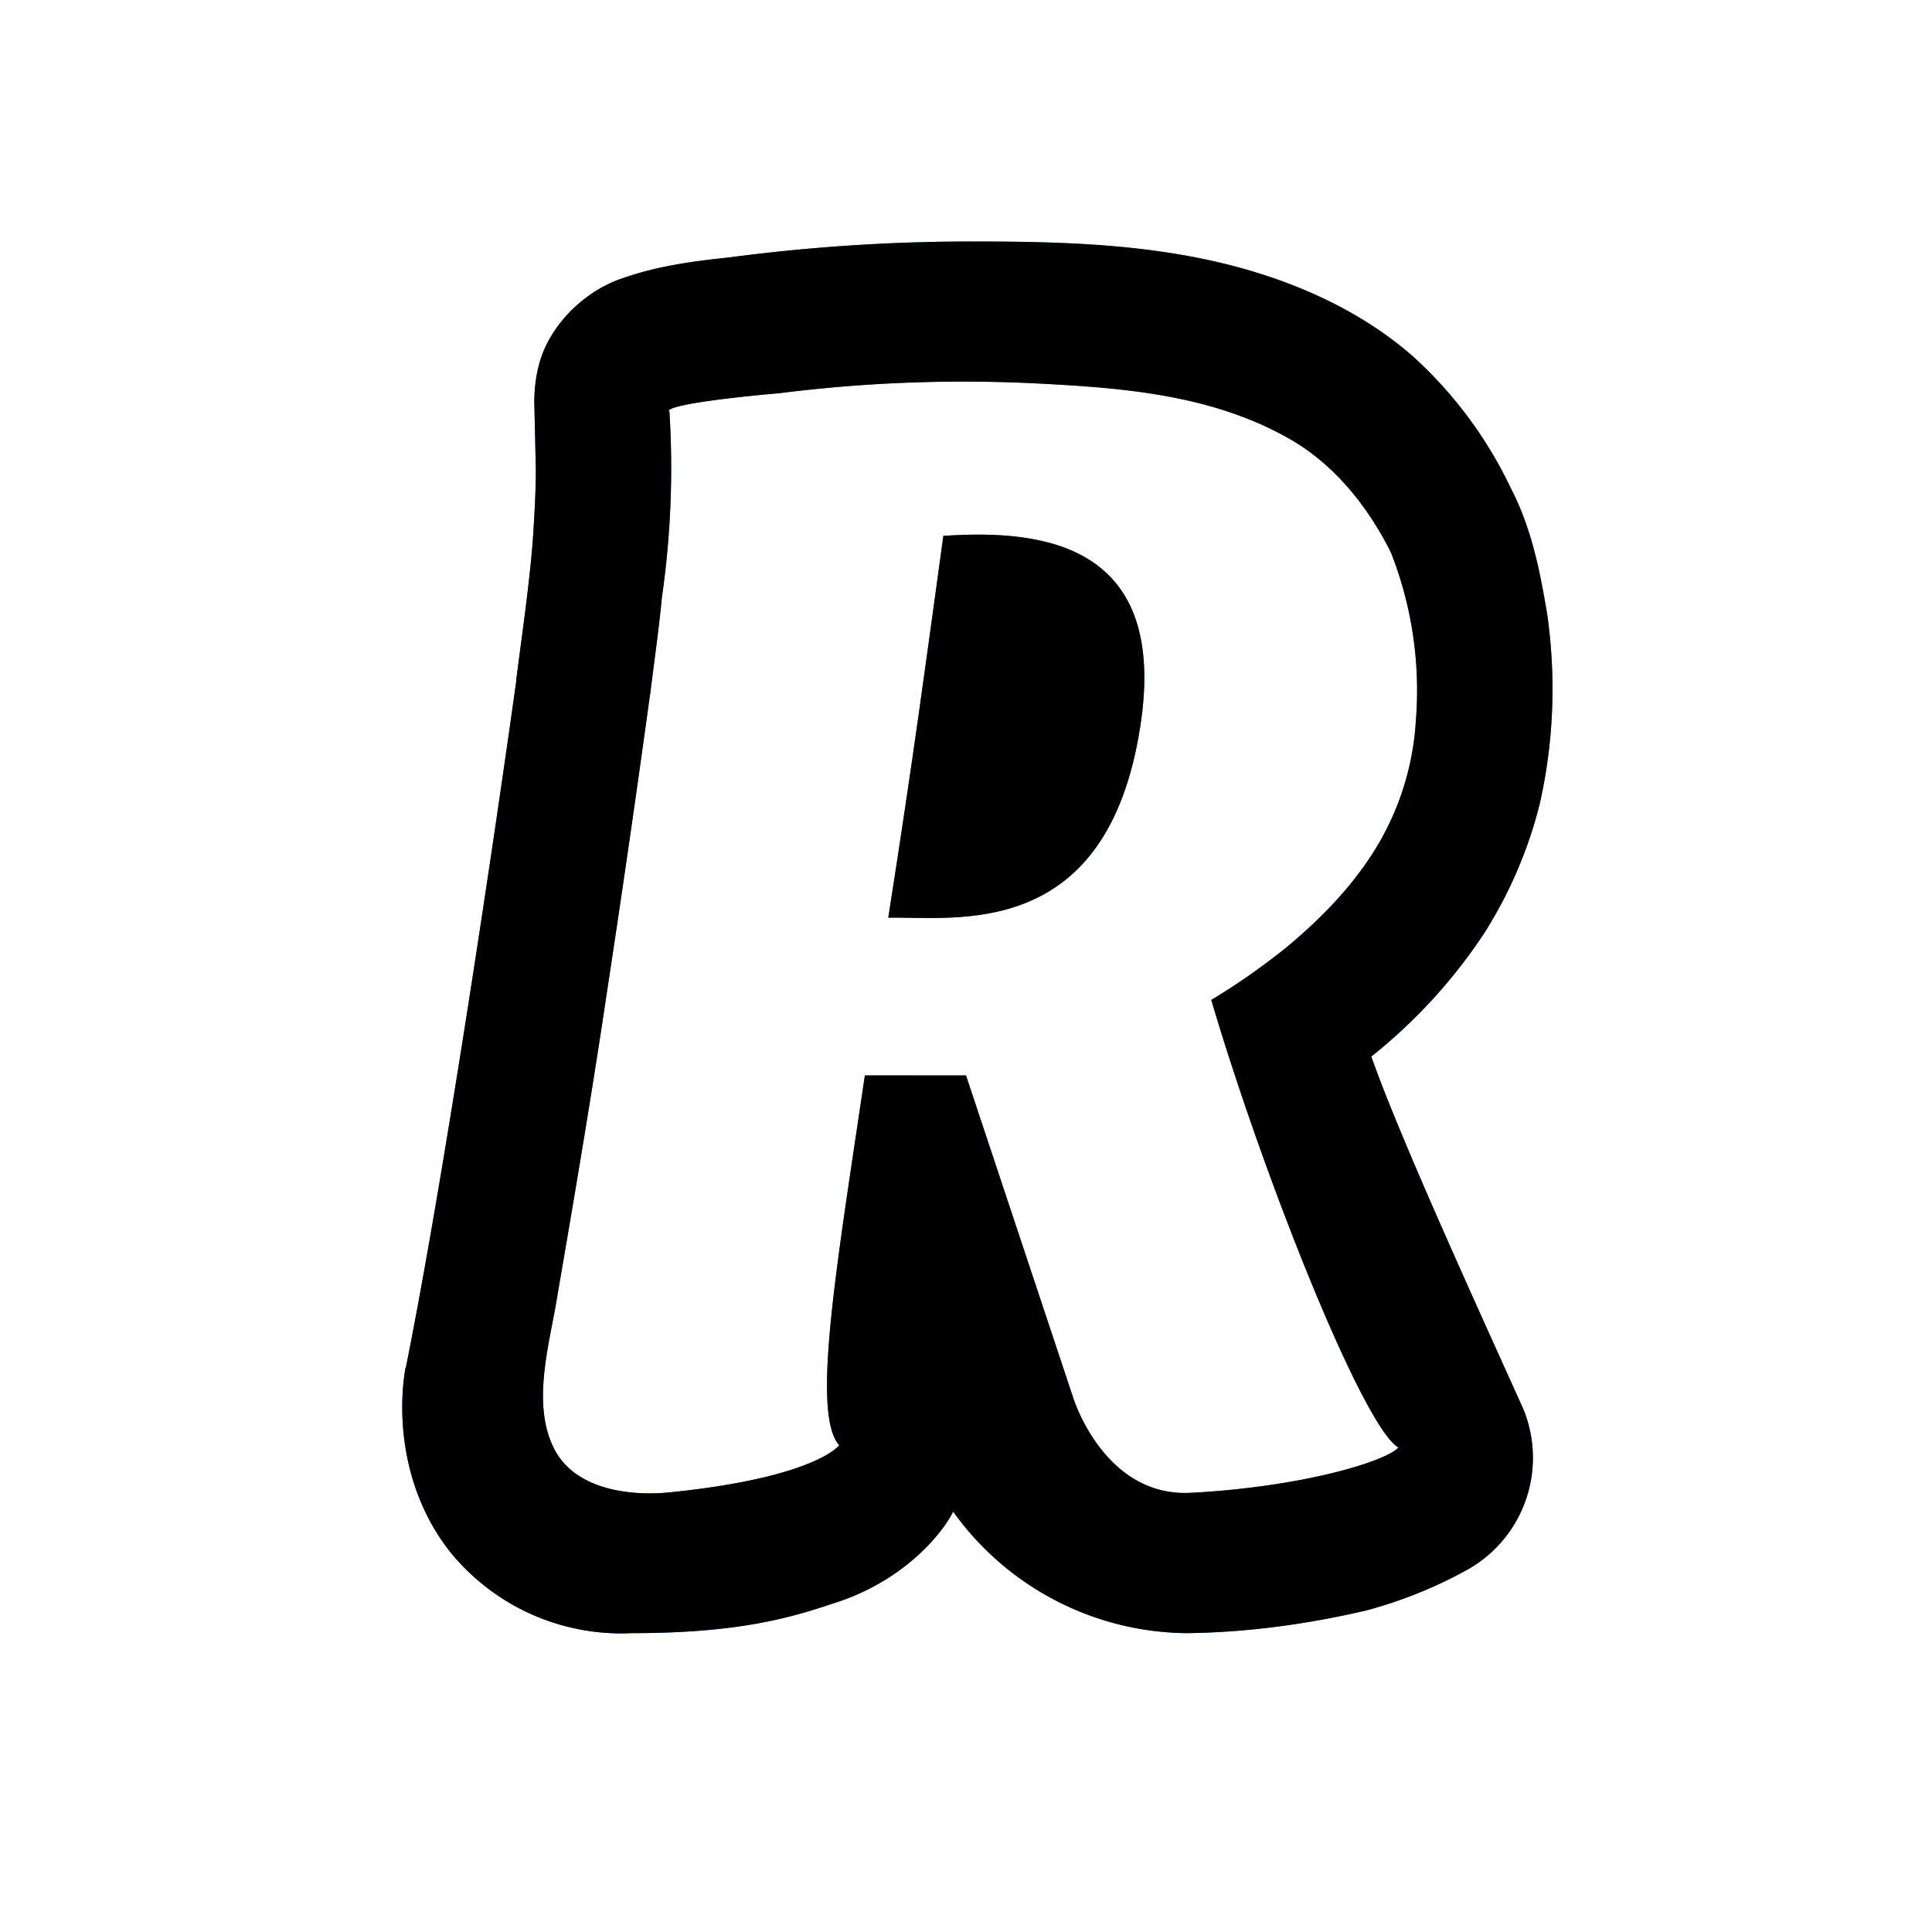
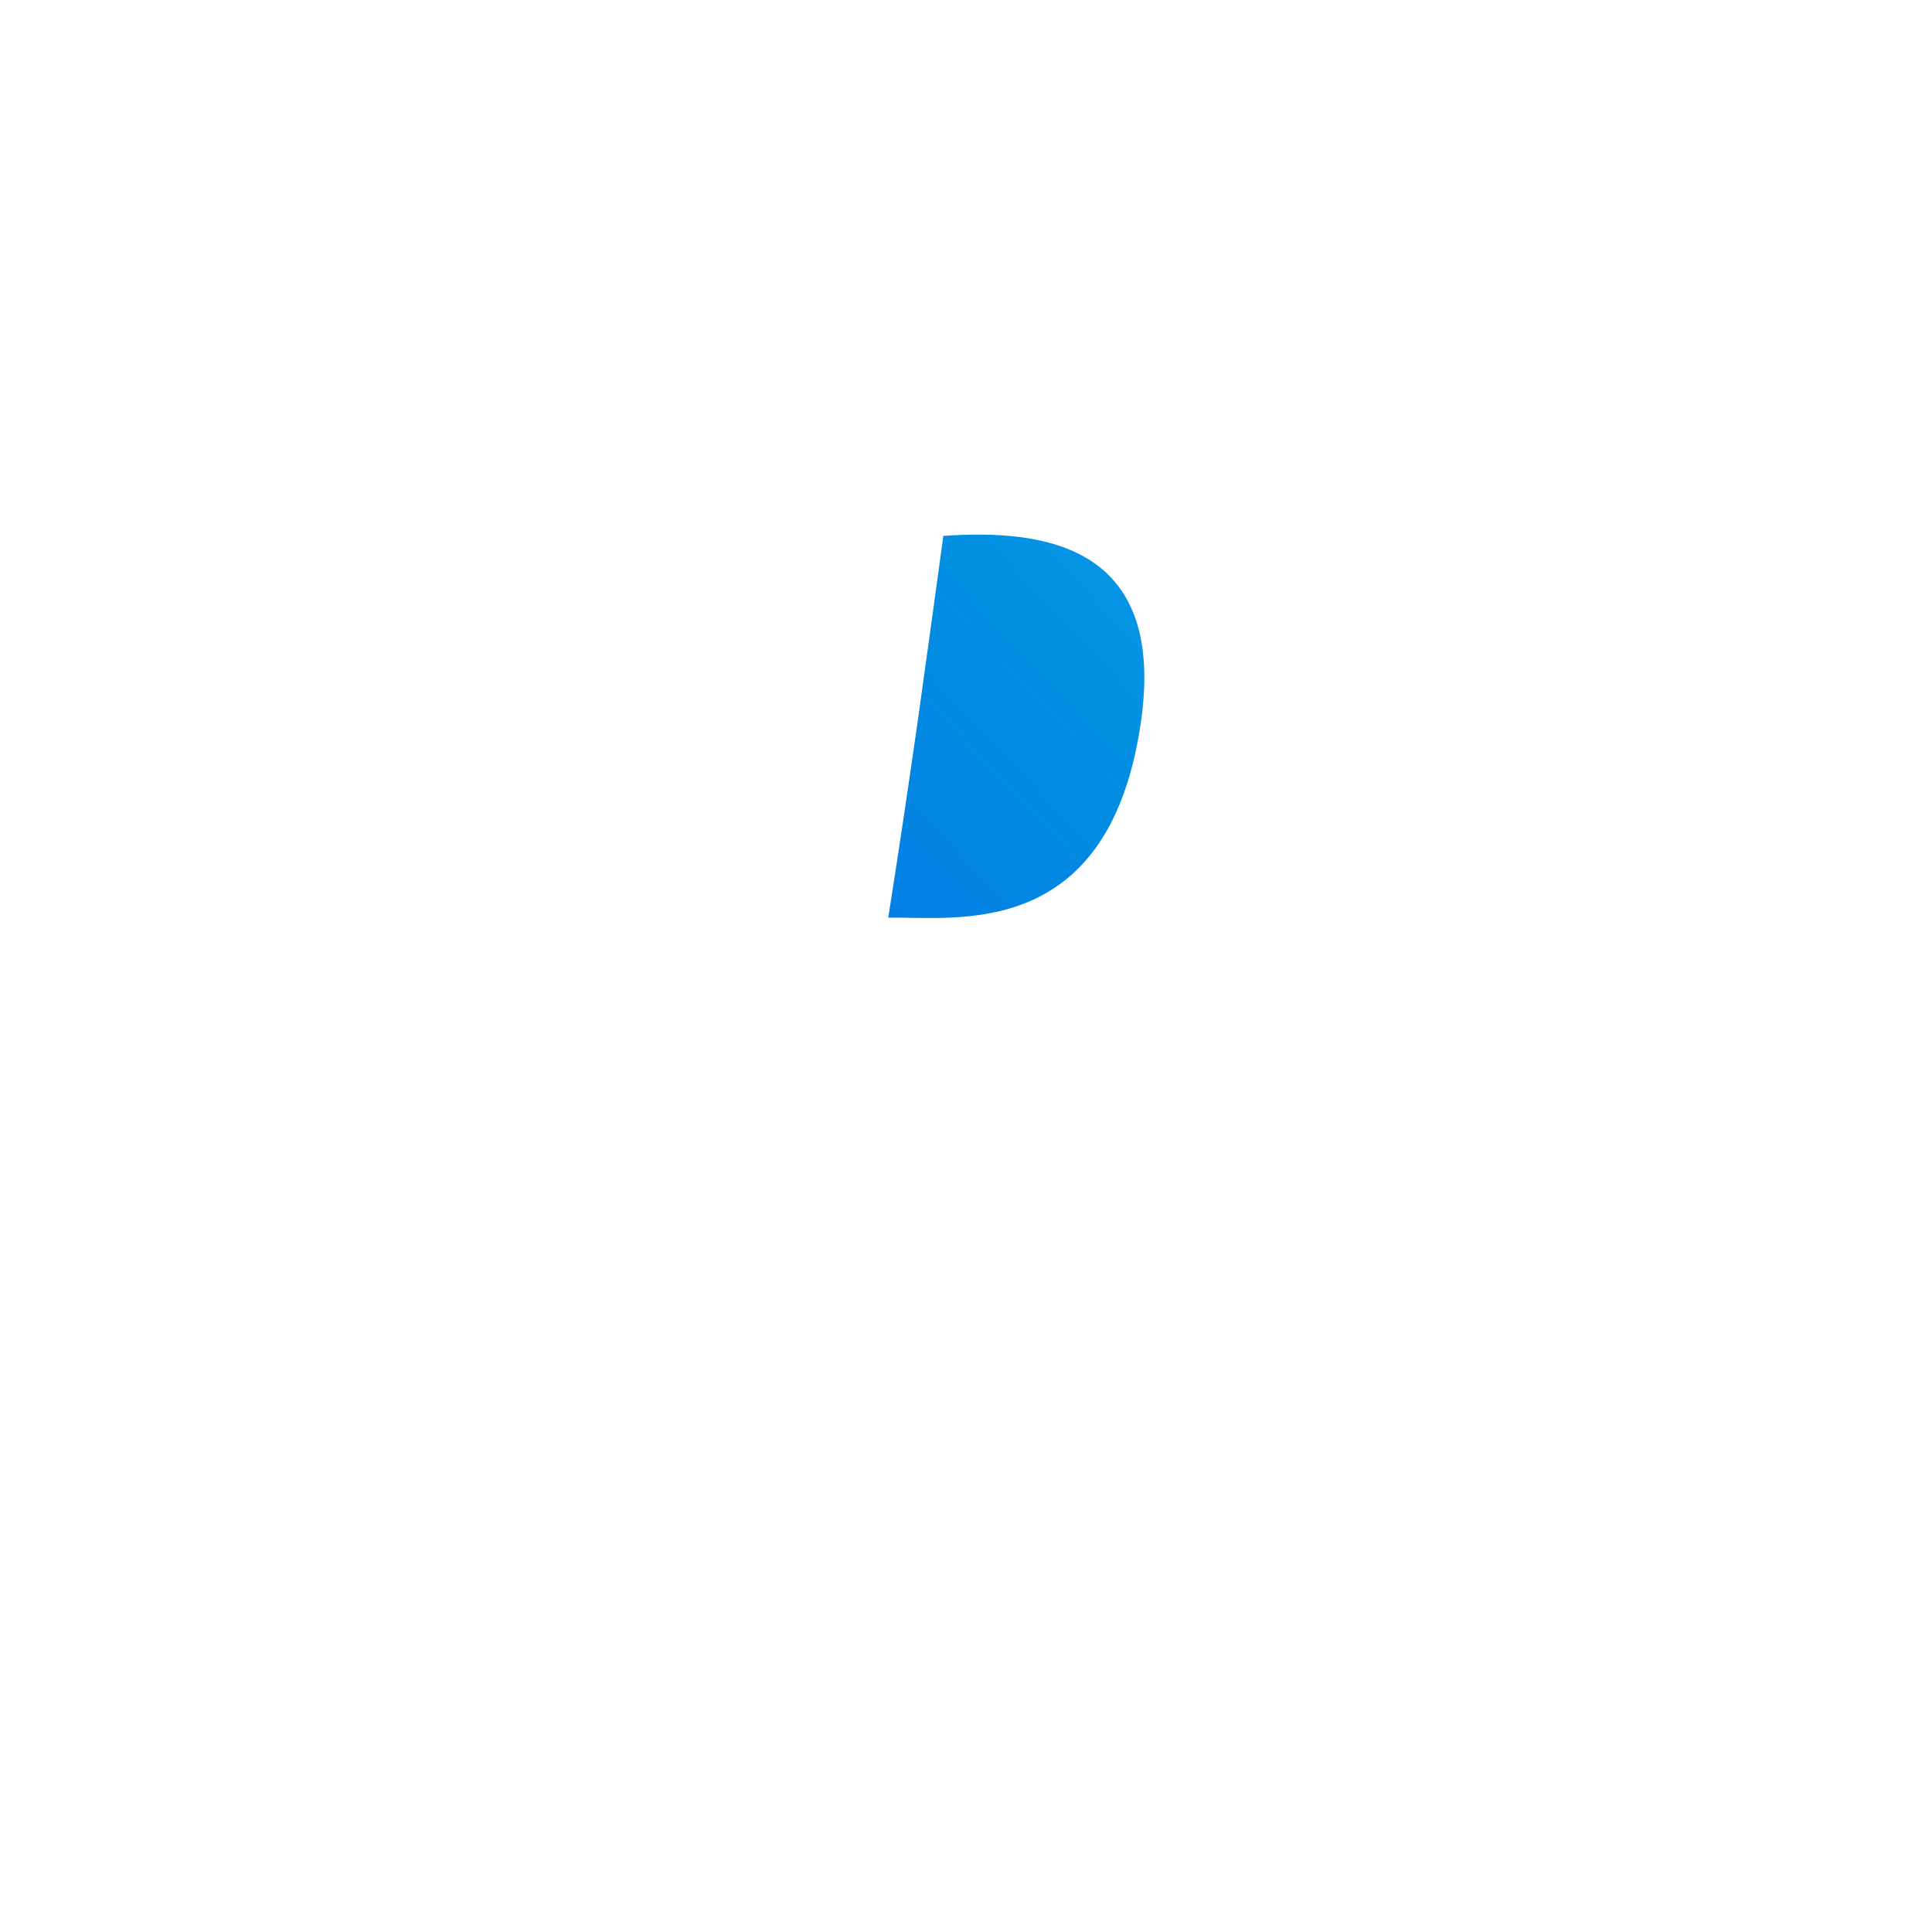
<svg xmlns="http://www.w3.org/2000/svg" fill="none" viewBox="0 0 256 256">
-   <path d="M0 0h256v256H0V0z" fill="#fff" />
  <path fill-rule="evenodd" clip-rule="evenodd" d="M125 71c-2.2 16-4 29.6-7.3 50.6 8.8-.2 29 3.3 33.4-25.4 3.7-24-12.7-26.1-26-25.2z" fill="url(#paint0_linear)" />
-   <path fill-rule="evenodd" clip-rule="evenodd" d="M125 71c-2.2 16-4 29.6-7.3 50.6 8.8-.2 29 3.3 33.4-25.4 3.7-24-12.7-26.1-26-25.2z" fill="#000" />
-   <path fill-rule="evenodd" clip-rule="evenodd" d="M201.8 186.6a17 17 0 01-7.2 21.3 59 59 0 01-13.6 5.5c-7.7 1.8-15.7 2.9-23.7 3a38.5 38.5 0 01-31-16.1c-1.5 3-6.6 9.2-15.7 12.1-5.7 1.9-12.5 4-26.9 4a29.2 29.2 0 01-24-10.7c-6.2-7.8-7.1-17.6-6-24.3l.1-.3c4.9-24.4 11.5-68.6 14.6-90.8v-.2c.8-6.2 1.7-12.3 2.2-18.5.2-3.1.4-6.3.4-9.4l-.2-8.9c0-2.7.5-5.6 1.8-8 2.1-4 6-7.2 10.1-8.5 4.6-1.6 9.3-2.2 14-2.7a244.6 244.6 0 0132-2.1c10.1 0 20.2.2 30.2 2.2s20.3 6 28.3 13a56 56 0 0113 17.5c3 5.8 4 12 4.8 16.6 1.2 8.4.9 17-1 25.3-1.5 6-4 11.8-7.3 17a70.5 70.5 0 01-15 16.4c3.9 11 13.7 32.4 20.1 46.6zM88.7 54.5a120.4 120.4 0 01-1 24.7c-.4 4.2-1 8.3-1.5 12.4L86 93a2693 2693 0 01-5.6 38.6c-2 13.5-4.3 27-6.6 40.4-1 6.2-3.5 14.3-.2 20.3 3 5.3 10.4 6 15.6 5.4 19-2 22-6.2 22-6.2-3.7-4.2-.4-23.3 3.4-49H128l14.2 42.7s4.1 13.3 15.7 12.6c14.9-.8 25.8-4.2 27.4-6-4.6-2.6-17.7-35.3-24.8-59.3a90 90 0 0010-7c4.2-3.5 8.2-7.5 11.3-12.3a36.5 36.5 0 005.8-17.6 49.9 49.9 0 00-3.3-22.4c-3-6-7.3-11.4-13-14.8-9.9-5.8-21.2-6.9-32.2-7.5-12-.7-24-.3-35.8 1.2-1.3.1-14.8 1.3-14.7 2.4z" fill="url(#paint1_linear)" />
-   <path fill-rule="evenodd" clip-rule="evenodd" d="M201.8 186.6a17 17 0 01-7.2 21.3 59 59 0 01-13.6 5.5c-7.7 1.8-15.7 2.9-23.7 3a38.5 38.5 0 01-31-16.1c-1.5 3-6.6 9.2-15.7 12.1-5.7 1.9-12.5 4-26.9 4a29.2 29.2 0 01-24-10.7c-6.2-7.8-7.1-17.6-6-24.3l.1-.3c4.9-24.4 11.5-68.6 14.6-90.8v-.2c.8-6.2 1.7-12.3 2.2-18.5.2-3.1.4-6.3.4-9.4l-.2-8.9c0-2.7.5-5.6 1.8-8 2.1-4 6-7.2 10.1-8.5 4.6-1.6 9.3-2.2 14-2.7a244.6 244.6 0 0132-2.1c10.1 0 20.2.2 30.2 2.2s20.3 6 28.3 13a56 56 0 0113 17.5c3 5.8 4 12 4.8 16.6 1.2 8.4.9 17-1 25.3-1.5 6-4 11.8-7.3 17a70.5 70.5 0 01-15 16.4c3.9 11 13.7 32.4 20.1 46.6zM88.7 54.5a120.4 120.4 0 01-1 24.7c-.4 4.2-1 8.3-1.5 12.4L86 93a2693 2693 0 01-5.6 38.6c-2 13.5-4.3 27-6.6 40.4-1 6.2-3.5 14.3-.2 20.3 3 5.3 10.4 6 15.6 5.4 19-2 22-6.2 22-6.2-3.7-4.2-.4-23.3 3.4-49H128l14.2 42.7s4.1 13.3 15.7 12.6c14.9-.8 25.8-4.2 27.4-6-4.6-2.6-17.7-35.3-24.8-59.3a90 90 0 0010-7c4.2-3.5 8.2-7.5 11.3-12.3a36.5 36.5 0 005.8-17.6 49.9 49.9 0 00-3.3-22.4c-3-6-7.3-11.4-13-14.8-9.9-5.8-21.2-6.9-32.2-7.5-12-.7-24-.3-35.8 1.2-1.3.1-14.8 1.3-14.7 2.4z" fill="#000" />
  <defs>
    <linearGradient id="paint0_linear" x1="49.5" y1="233.6" x2="222.9" y2="69.8" gradientUnits="userSpaceOnUse">
      <stop offset=".1" stop-color="#0D59EC" />
      <stop offset=".7" stop-color="#008FE1" />
      <stop offset="1" stop-color="#20AFFF" />
    </linearGradient>
    <linearGradient id="paint1_linear" x1="49.5" y1="233.6" x2="222.9" y2="69.8" gradientUnits="userSpaceOnUse">
      <stop offset=".1" stop-color="#0D59EC" />
      <stop offset=".7" stop-color="#008FE1" />
      <stop offset="1" stop-color="#20AFFF" />
    </linearGradient>
  </defs>
</svg>